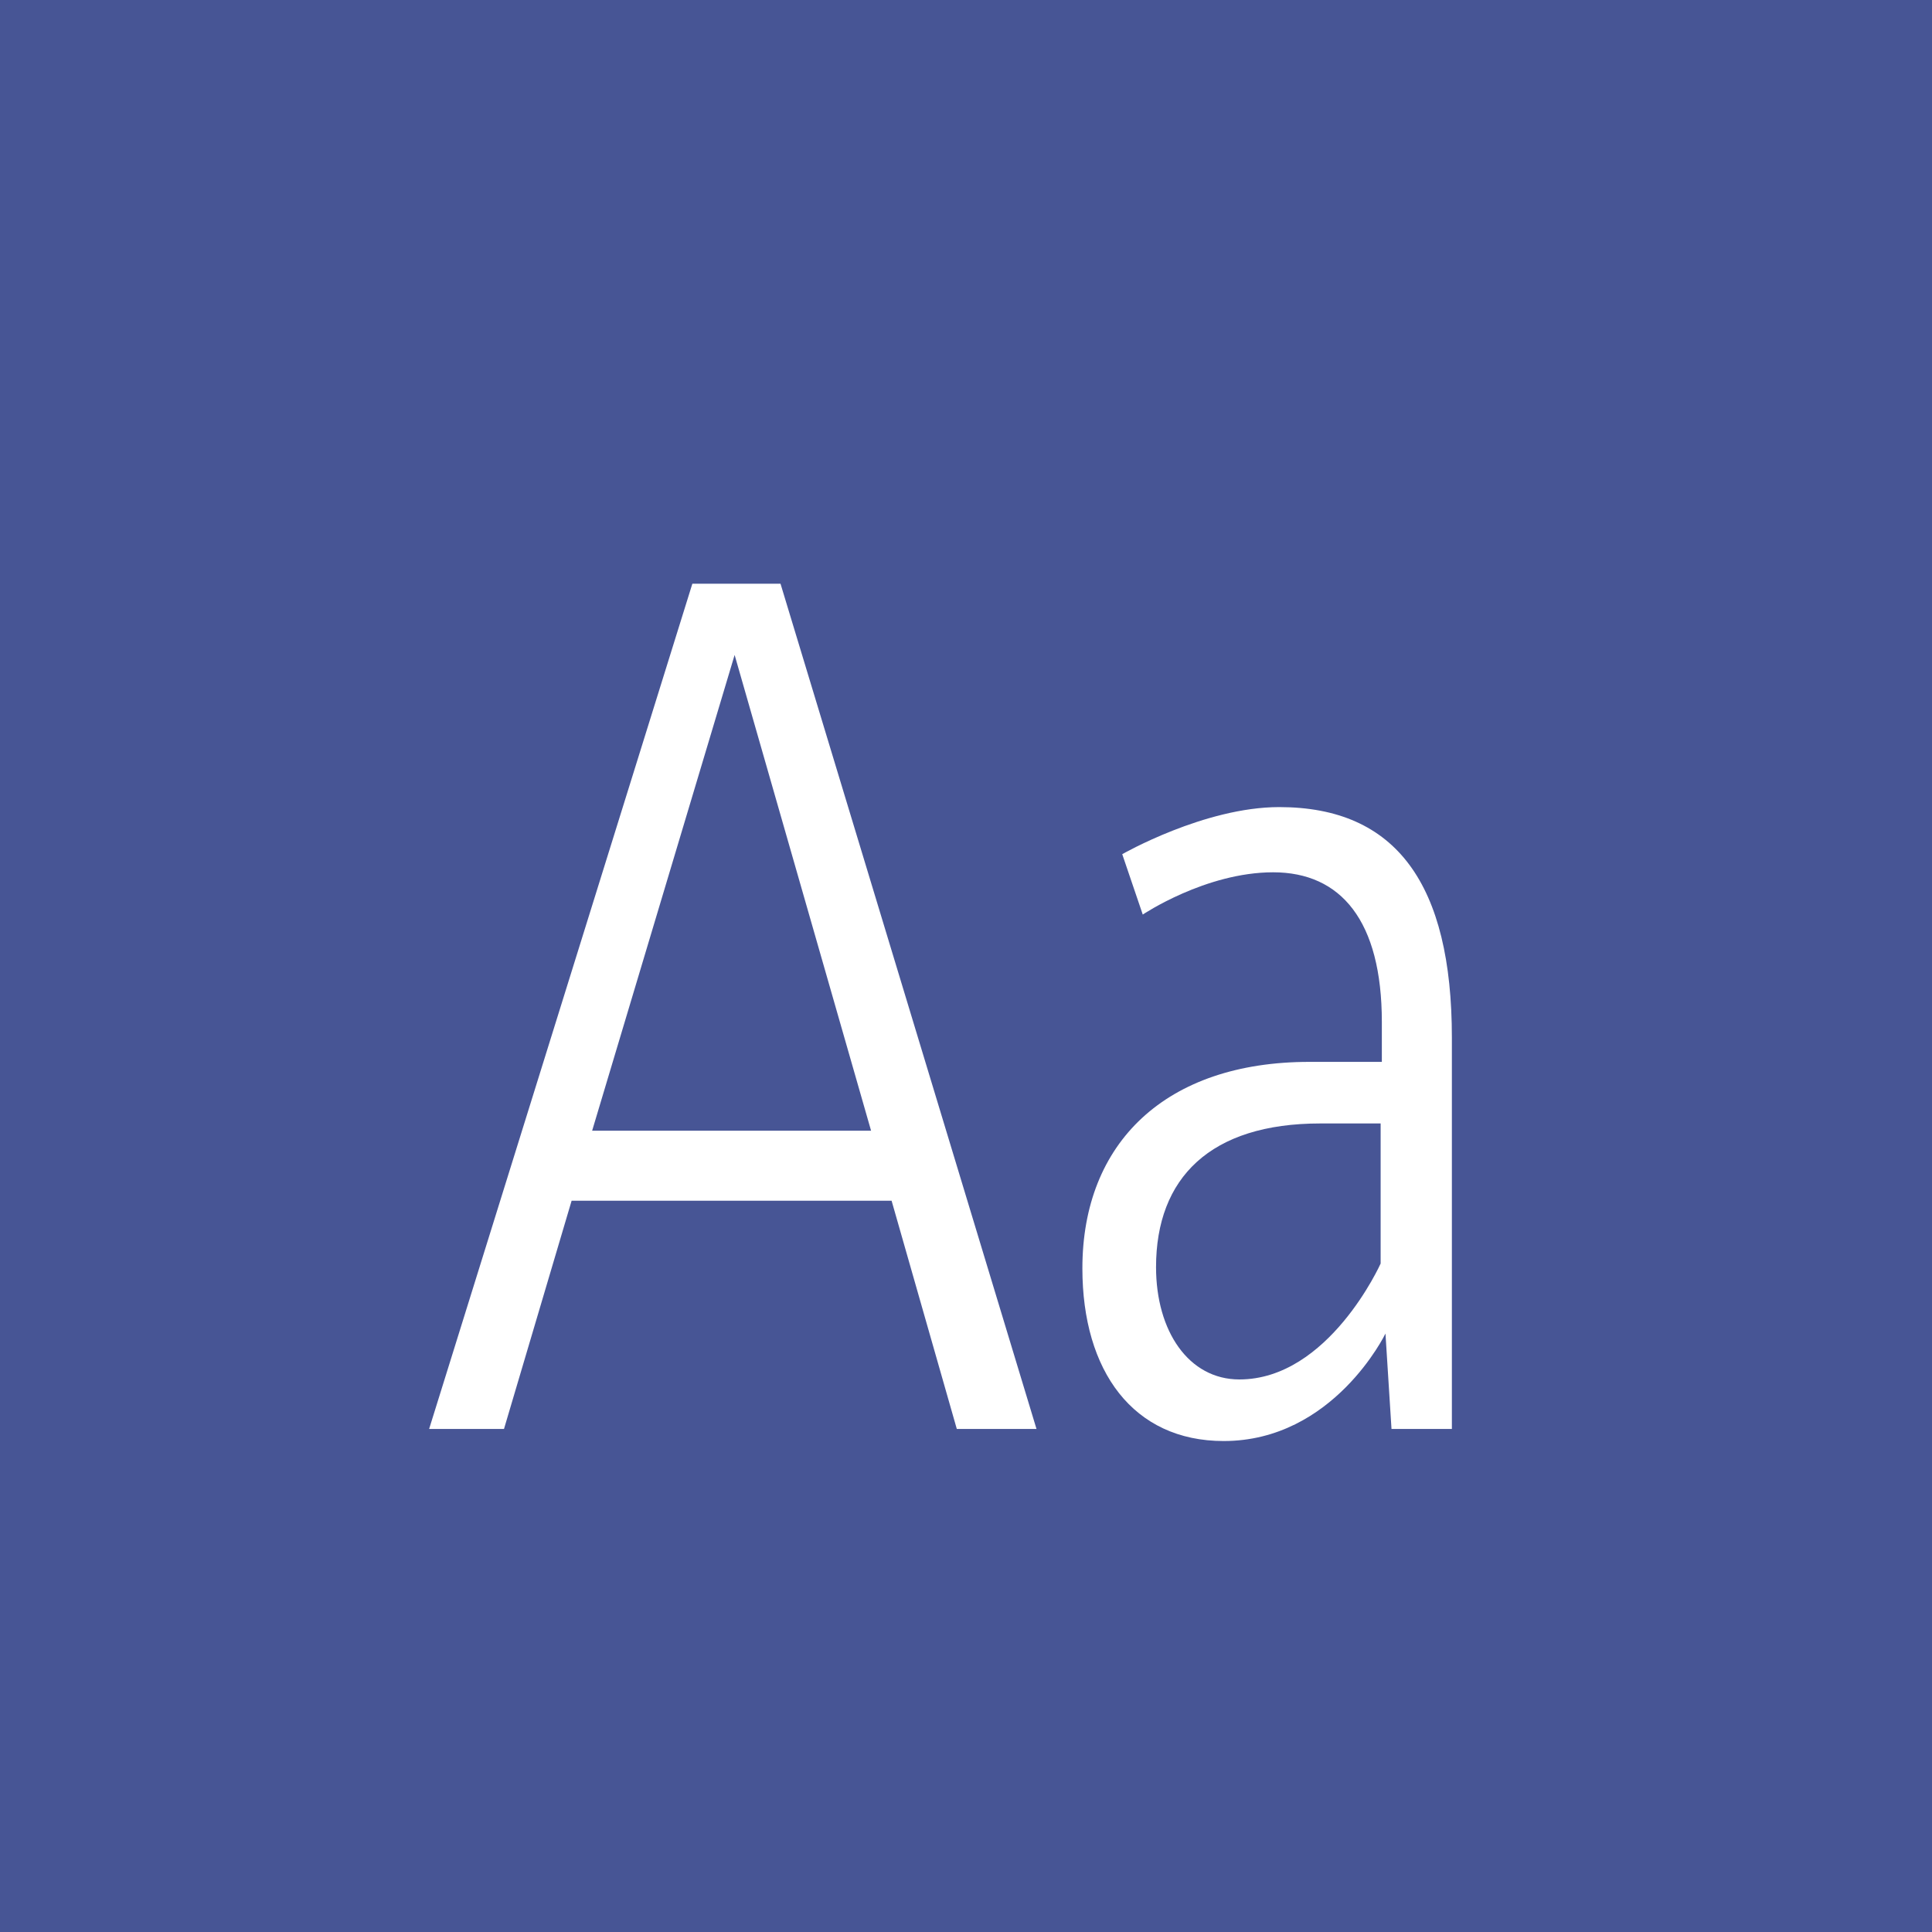
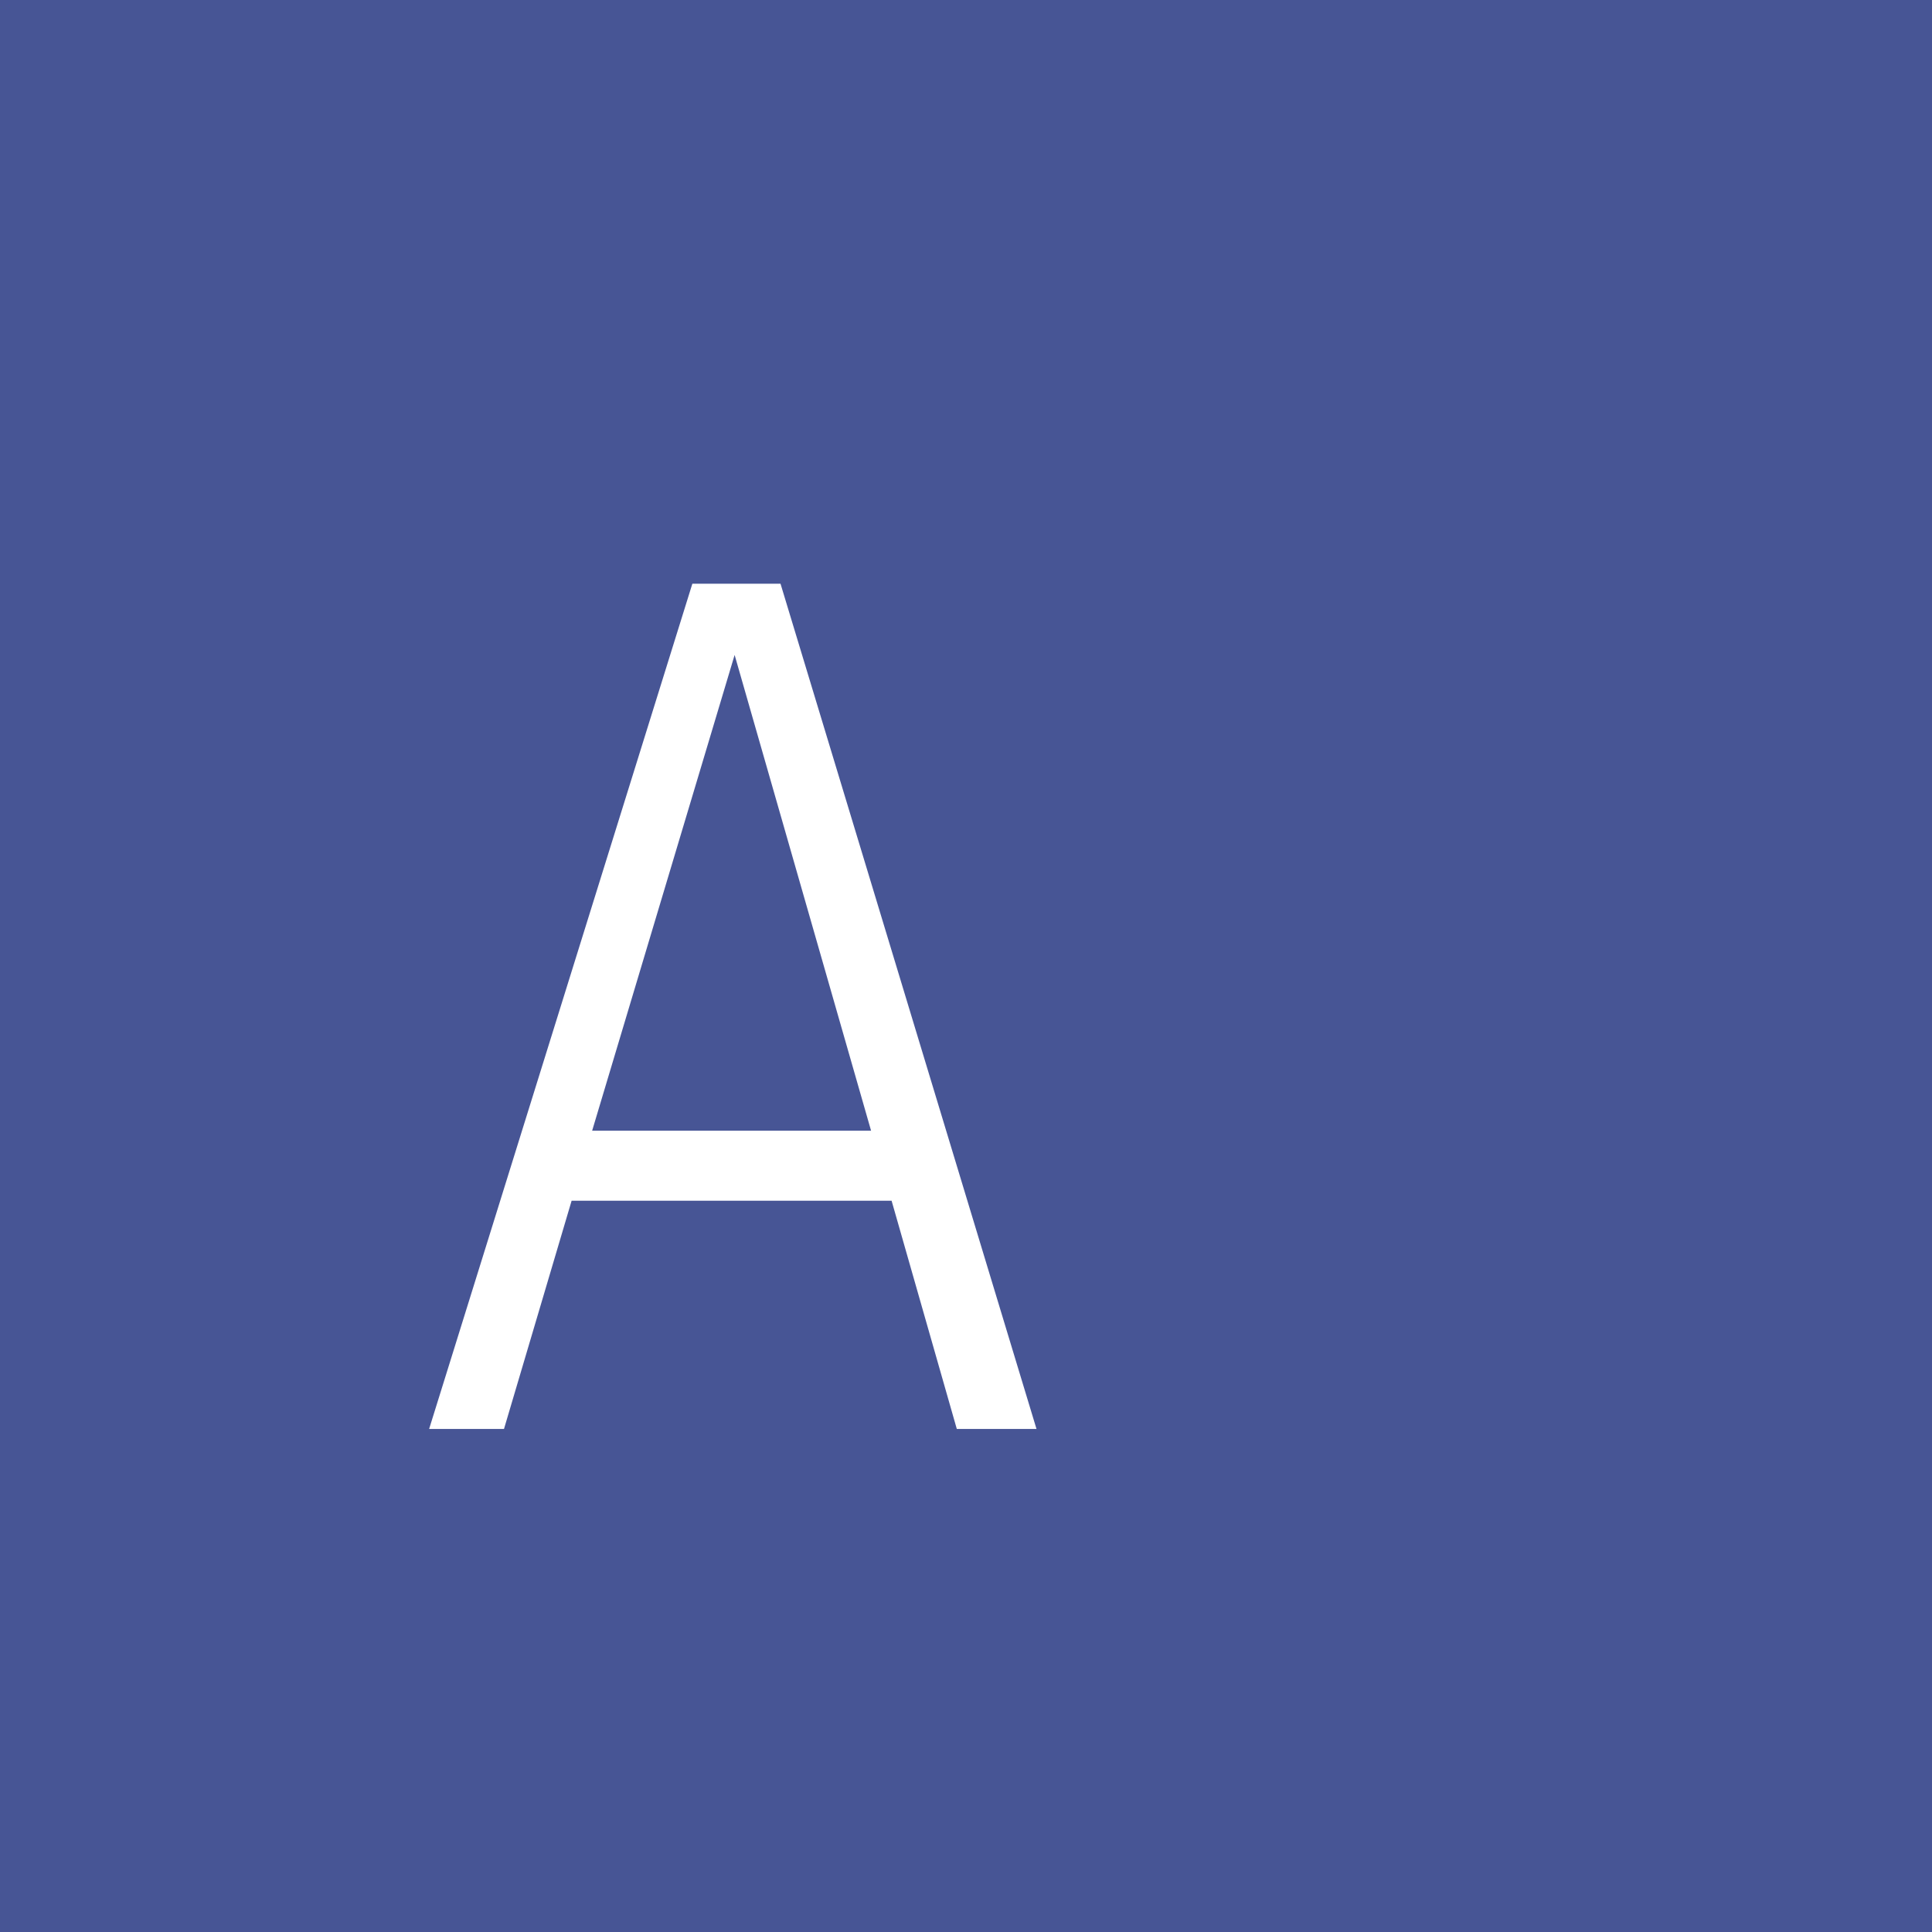
<svg xmlns="http://www.w3.org/2000/svg" width="100%" height="100%" viewBox="0 0 400 400" version="1.1" xml:space="preserve" style="fill-rule:evenodd;clip-rule:evenodd;stroke-linejoin:round;stroke-miterlimit:1.414;">
  <g id="Layer1">
    <rect x="0" y="0" width="400" height="400" style="fill:#475595;" />
    <g opacity="2.5">
-       <path d="M198.096,295.85l16.5,0l-53,-175l-18.25,0l-54.5,175l15.5,0l14,-47.25l66.25,0l13.5,47.25ZM122.596,234.1l29.5,-98.5l28.25,98.5l-57.75,0Z" style="fill:#fff;fill-rule:nonzero;" />
-       <path d="M264.846,167.1c-15.5,0 -32.5,9.75 -32.5,9.75l4.25,12.5c0,0 13,-8.75 27,-8.75c14,0 22.5,10 22.5,31l0,8.25l-15,0c-29.75,0 -47,16.75 -47,42.75c0,21.25 10.5,35.75 29.25,35.75c22.75,0 33.5,-22.25 33.5,-22.25l1.25,19.75l12.5,0l0,-81c0,-31.75 -11.5,-47.75 -35.75,-47.75ZM285.846,232.6l0,29c0,0 -10.75,24 -29.25,24c-10.5,0 -17.25,-10 -17.25,-23.25c0,-18.5 11.25,-29.75 34,-29.75l12.5,0Z" style="fill:#fff;fill-rule:nonzero;" />
+       <path d="M198.096,295.85l16.5,0l-53,-175l-18.25,0l-54.5,175l15.5,0l14,-47.25l66.25,0l13.5,47.25ZM122.596,234.1l29.5,-98.5l28.25,98.5l-57.75,0" style="fill:#fff;fill-rule:nonzero;" />
    </g>
  </g>
</svg>